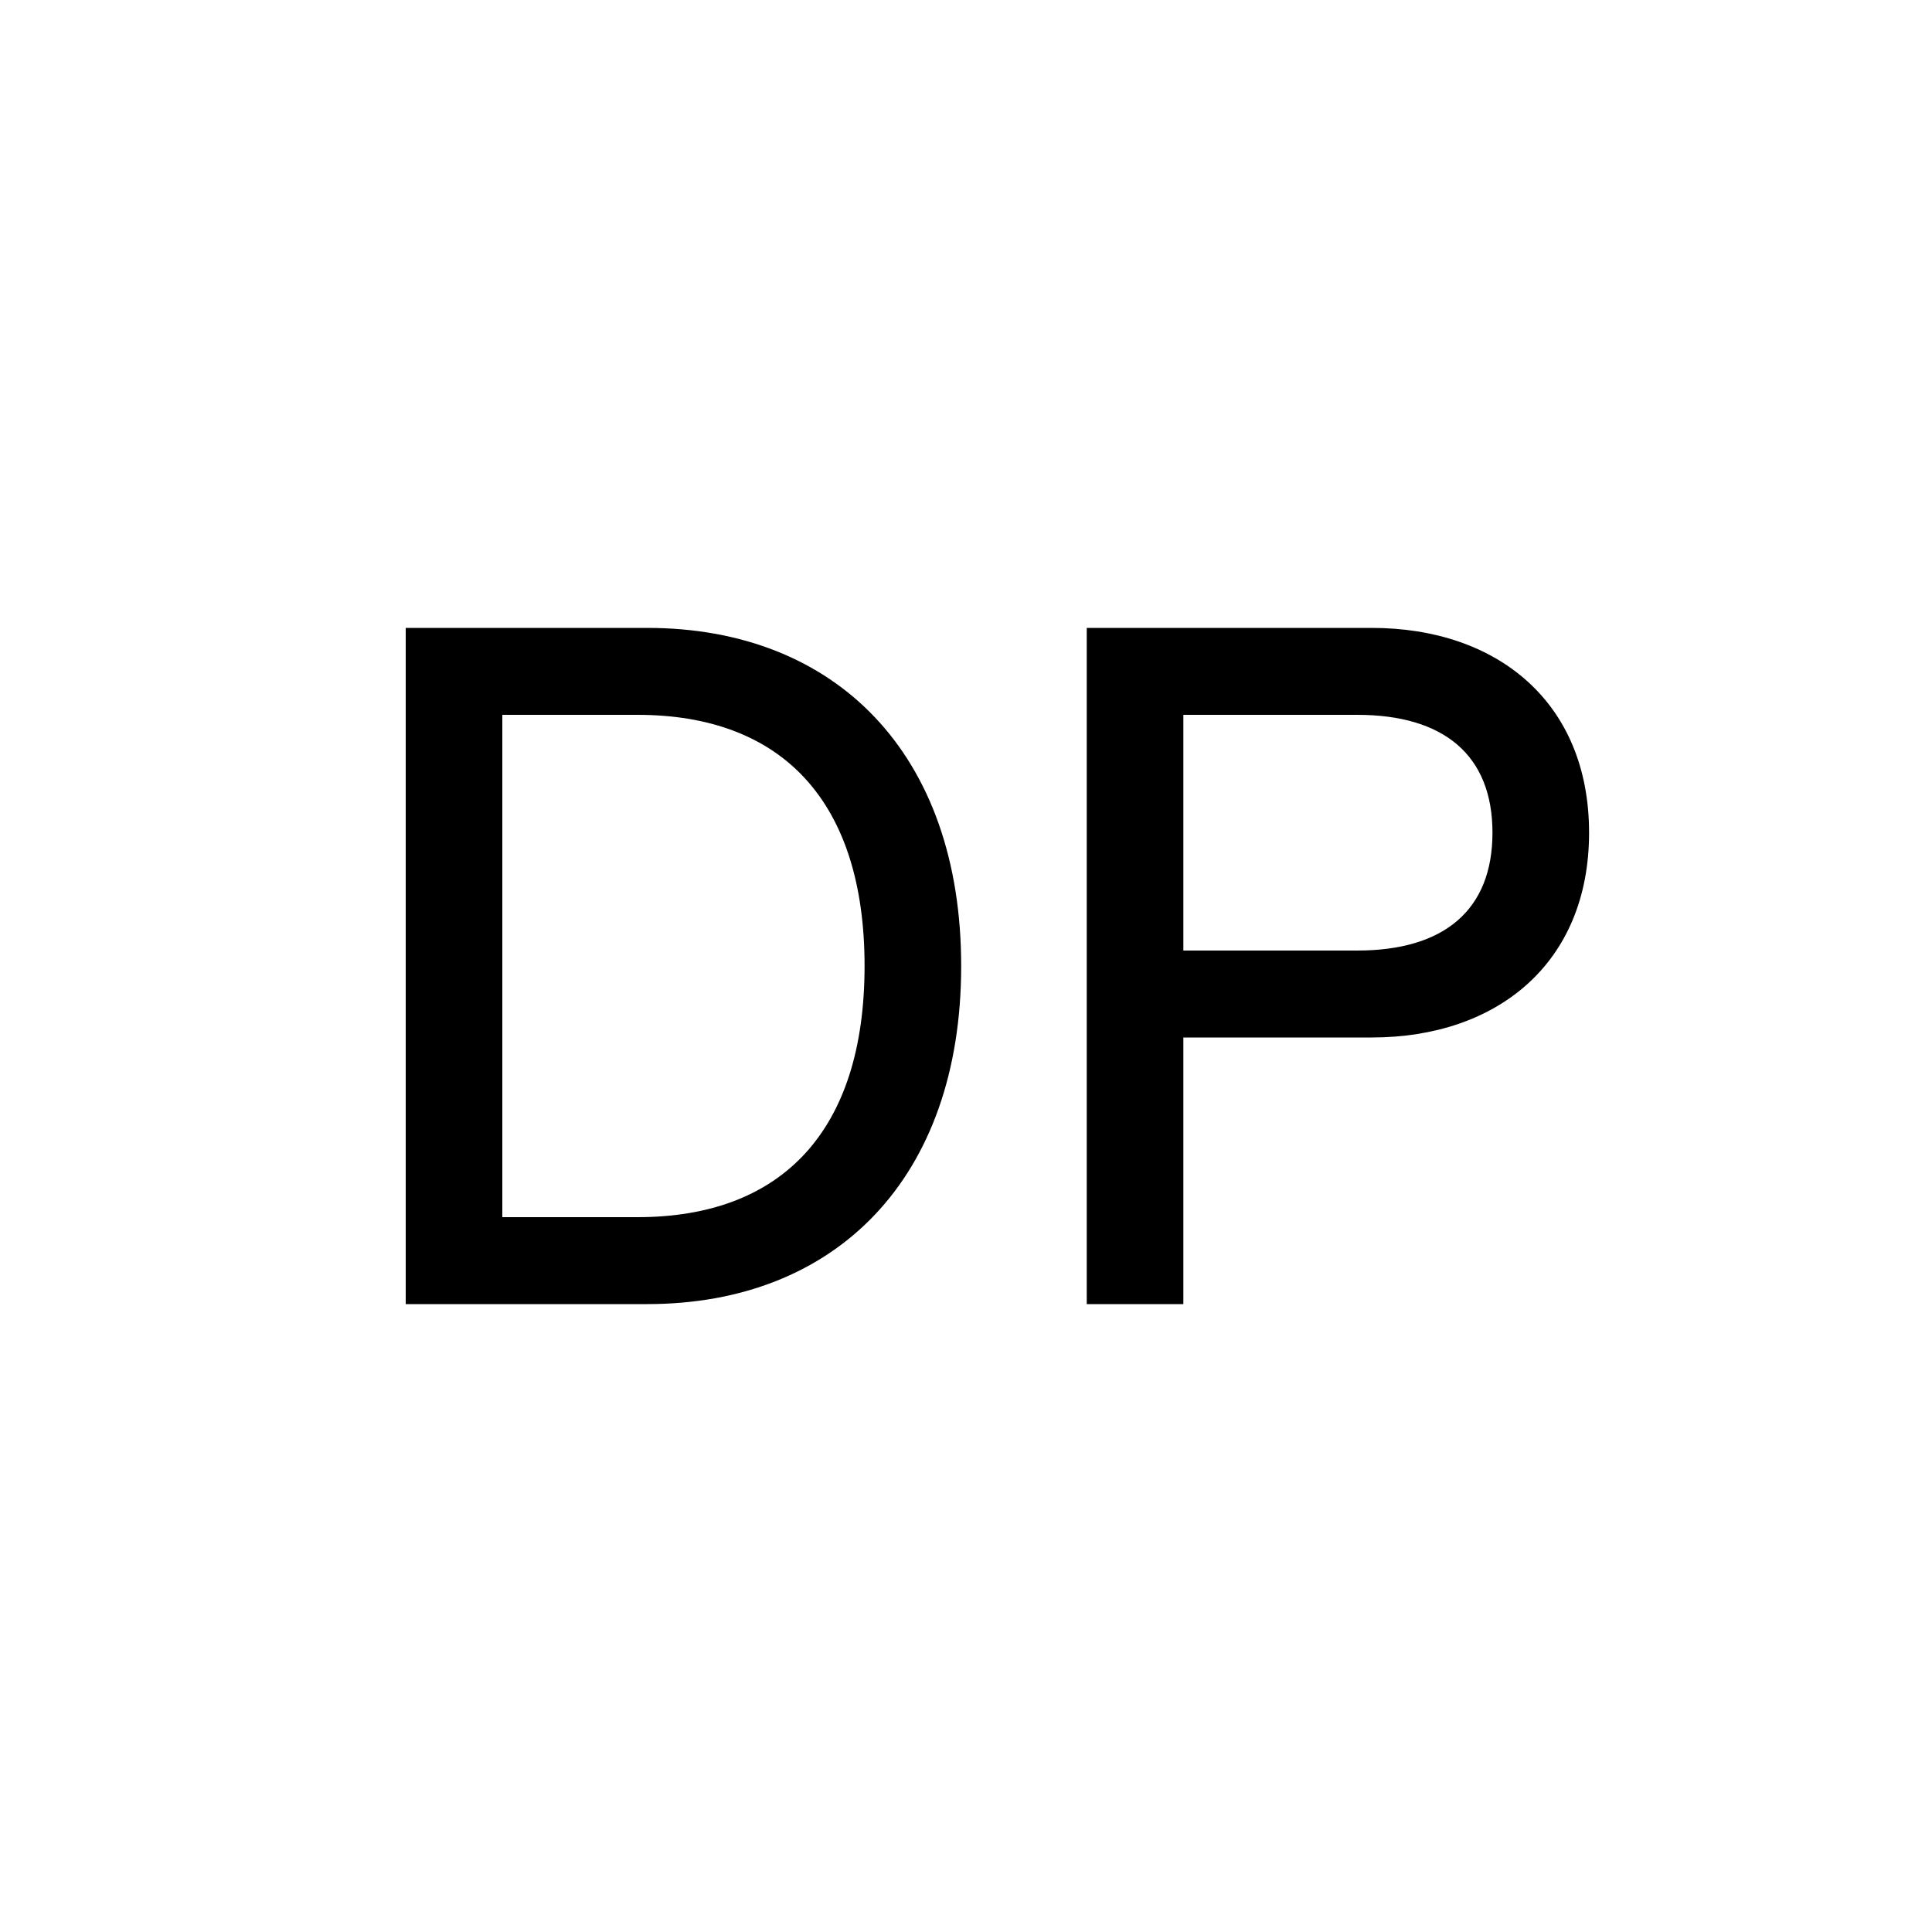
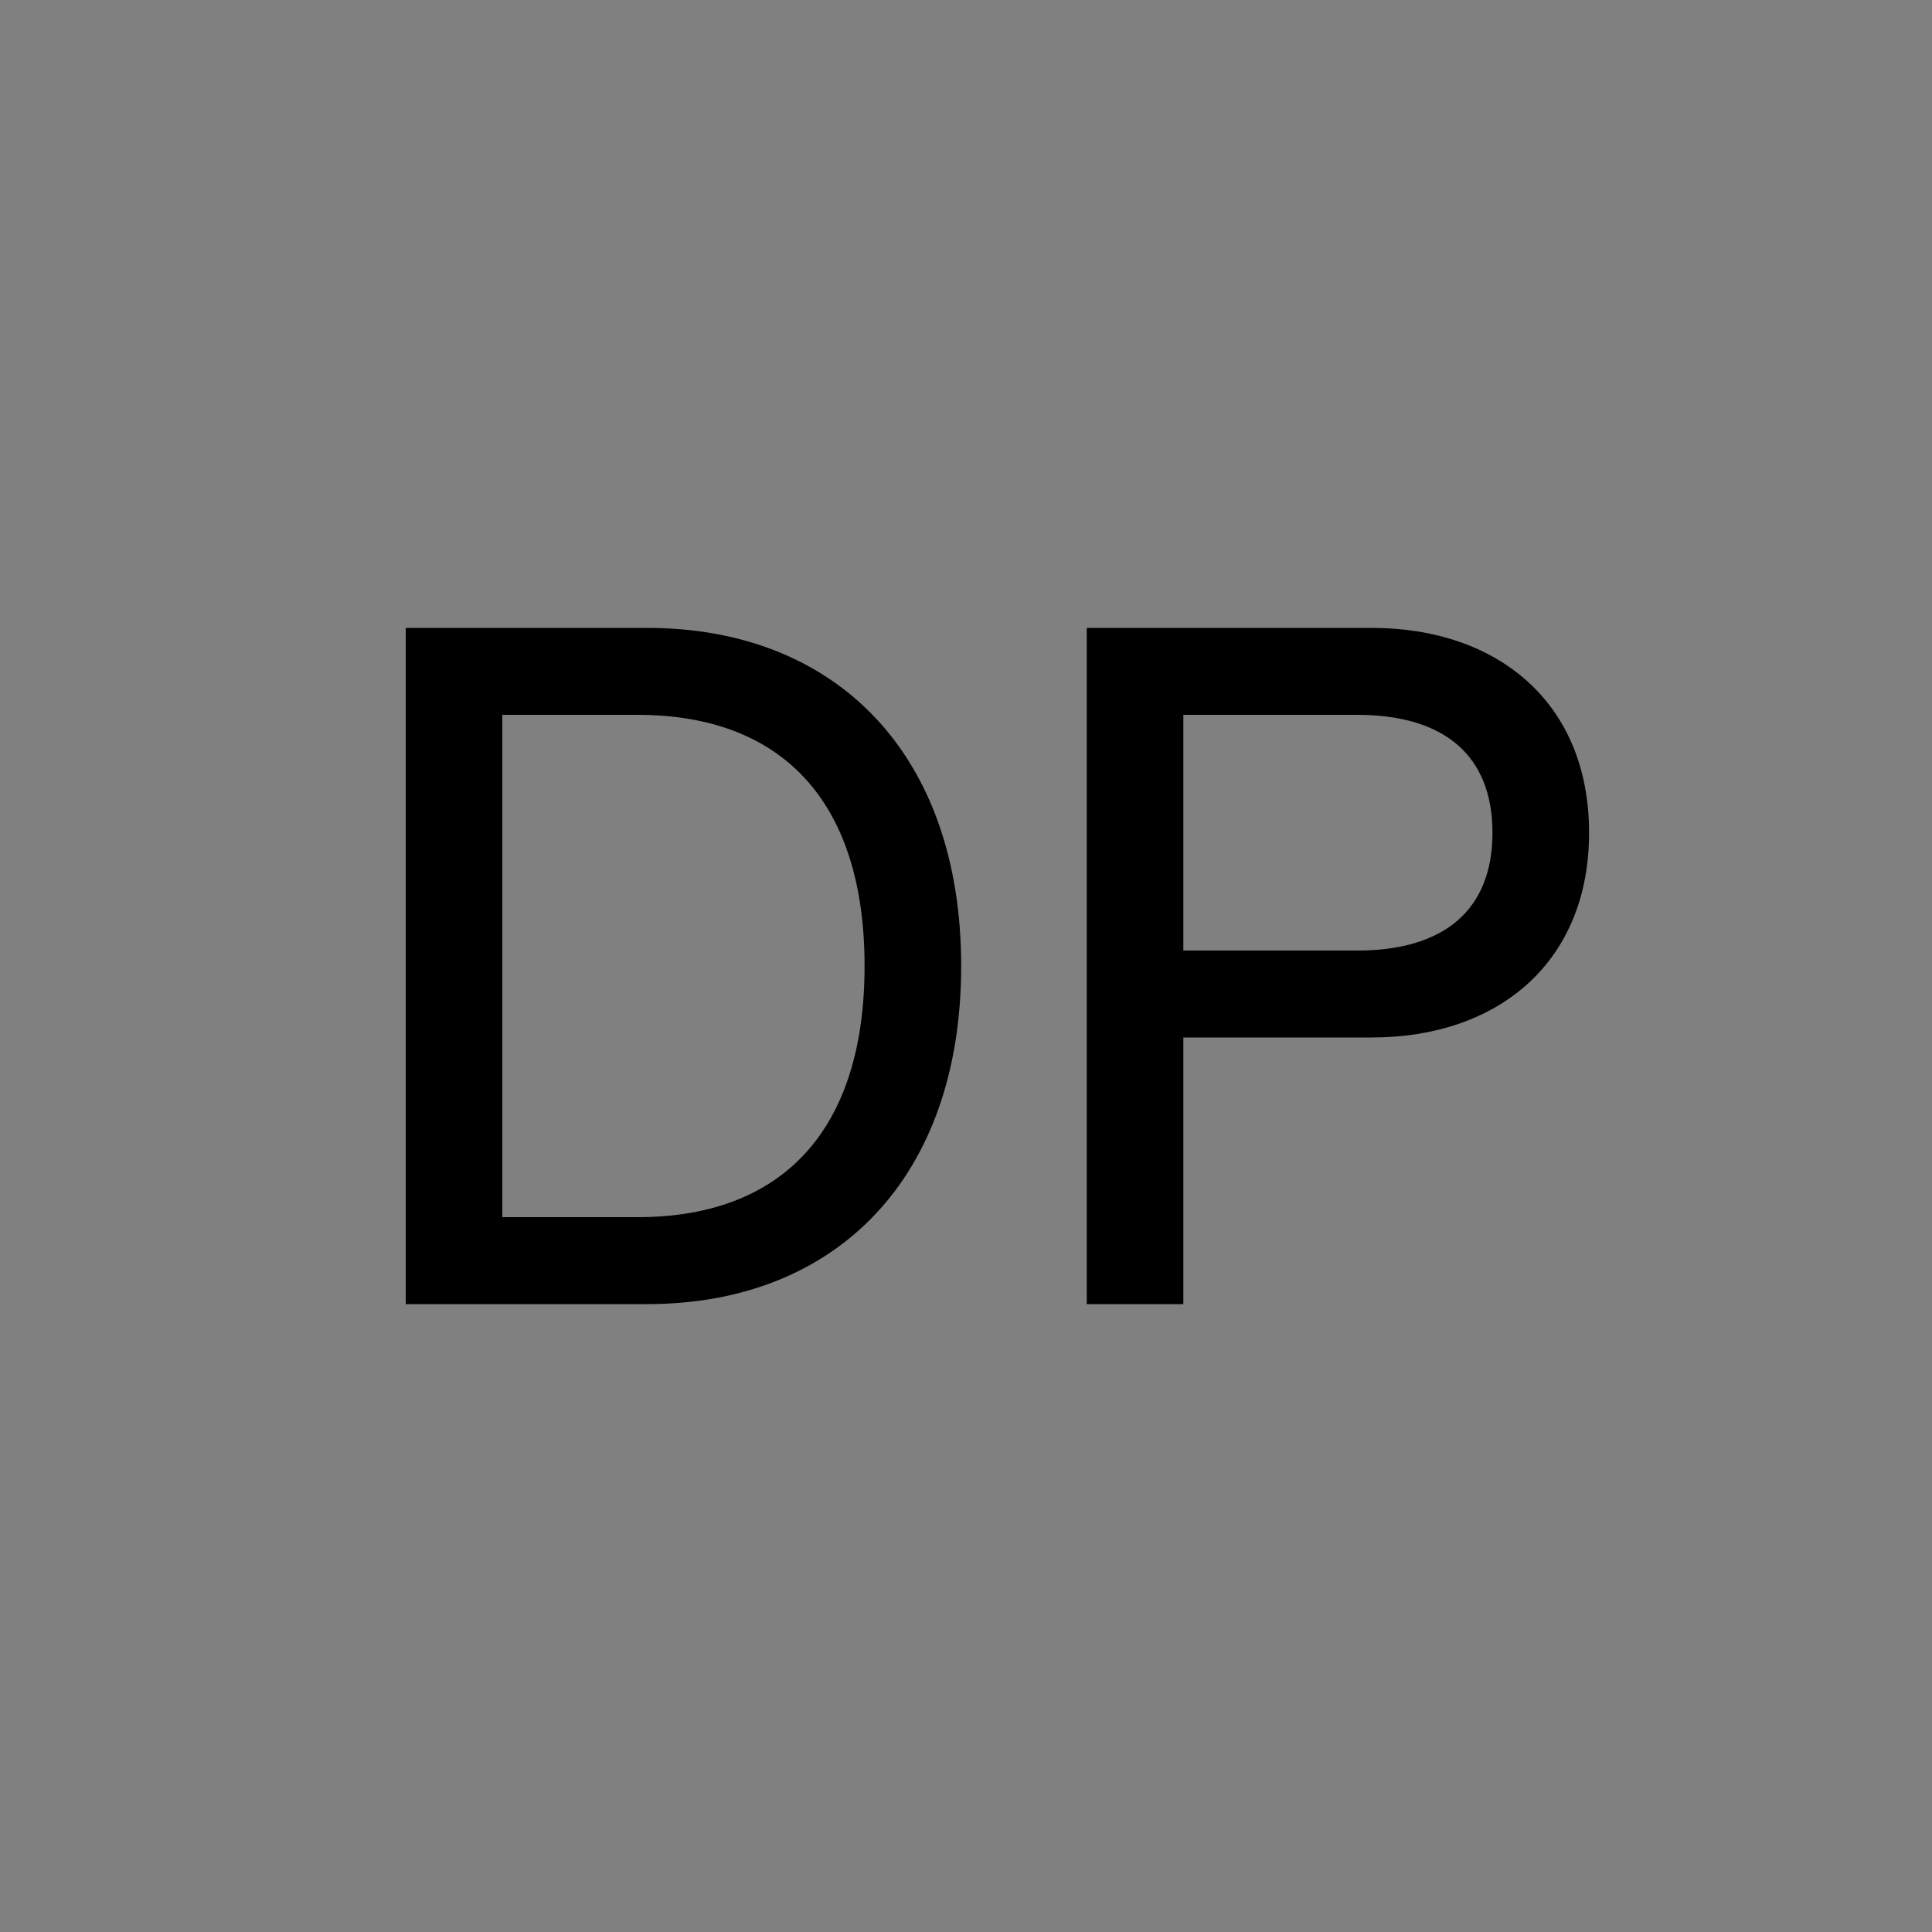
<svg xmlns="http://www.w3.org/2000/svg" version="1.1" width="200px" height="200px">
  <rect width="100%" height="100%" fill="#808080" stroke="none" />
  <svg width="200px" height="200px" viewBox="0 0 200 200" version="1.1">
    <title>DP_Fav-Icon</title>
    <g id="SvgjsG1081" stroke="none" stroke-width="1" fill="none" fill-rule="evenodd">
-       <rect id="SvgjsRect1080" fill="#FFFFFF" x="0" y="0" width="200" height="200" />
      <path d="M67,135 C86.5,135 99.5,122 99.5,100 C99.5,78 86.5,65 67,65 L42,65 L42,135 L67,135 Z M66,126 L52,126 L52,74 L66,74 C81,74 89.5,83 89.5,100 C89.5,117 81,126 66,126 Z M122.5,135 L122.5,107.4 L142,107.4 C155,107.4 164.5,99.7 164.5,86.2 C164.5,72.7 155,65 142,65 L112.5,65 L112.5,135 L122.5,135 Z M140.5,98.4 L122.5,98.4 L122.5,74 L140.5,74 C149.5,74 154.5,78.2 154.5,86.2 C154.5,94.2 149.5,98.4 140.5,98.4 Z" id="SvgjsPath1079" fill="#000000" fill-rule="nonzero" />
    </g>
  </svg>
  <style>@media (prefers-color-scheme: light) { :root { filter: none; } }
@media (prefers-color-scheme: dark) { :root { filter: none; } }
</style>
</svg>